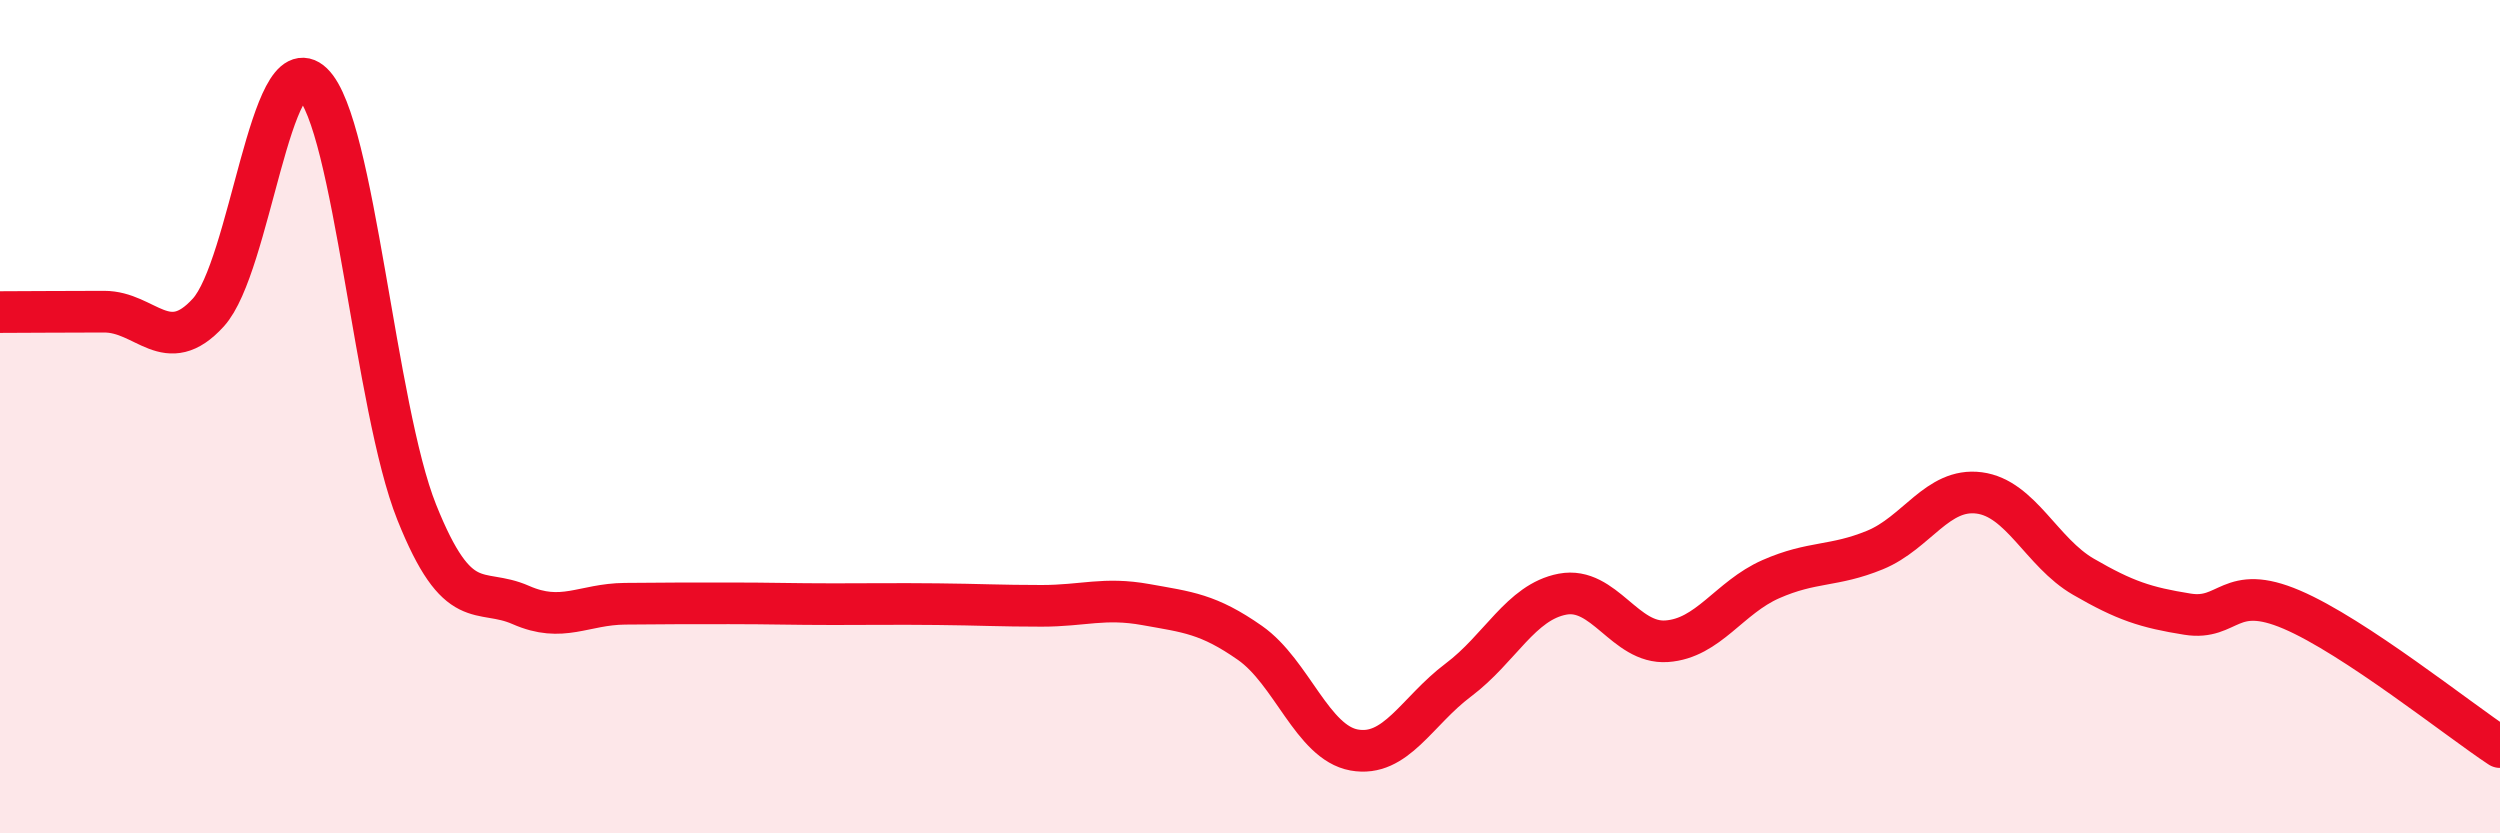
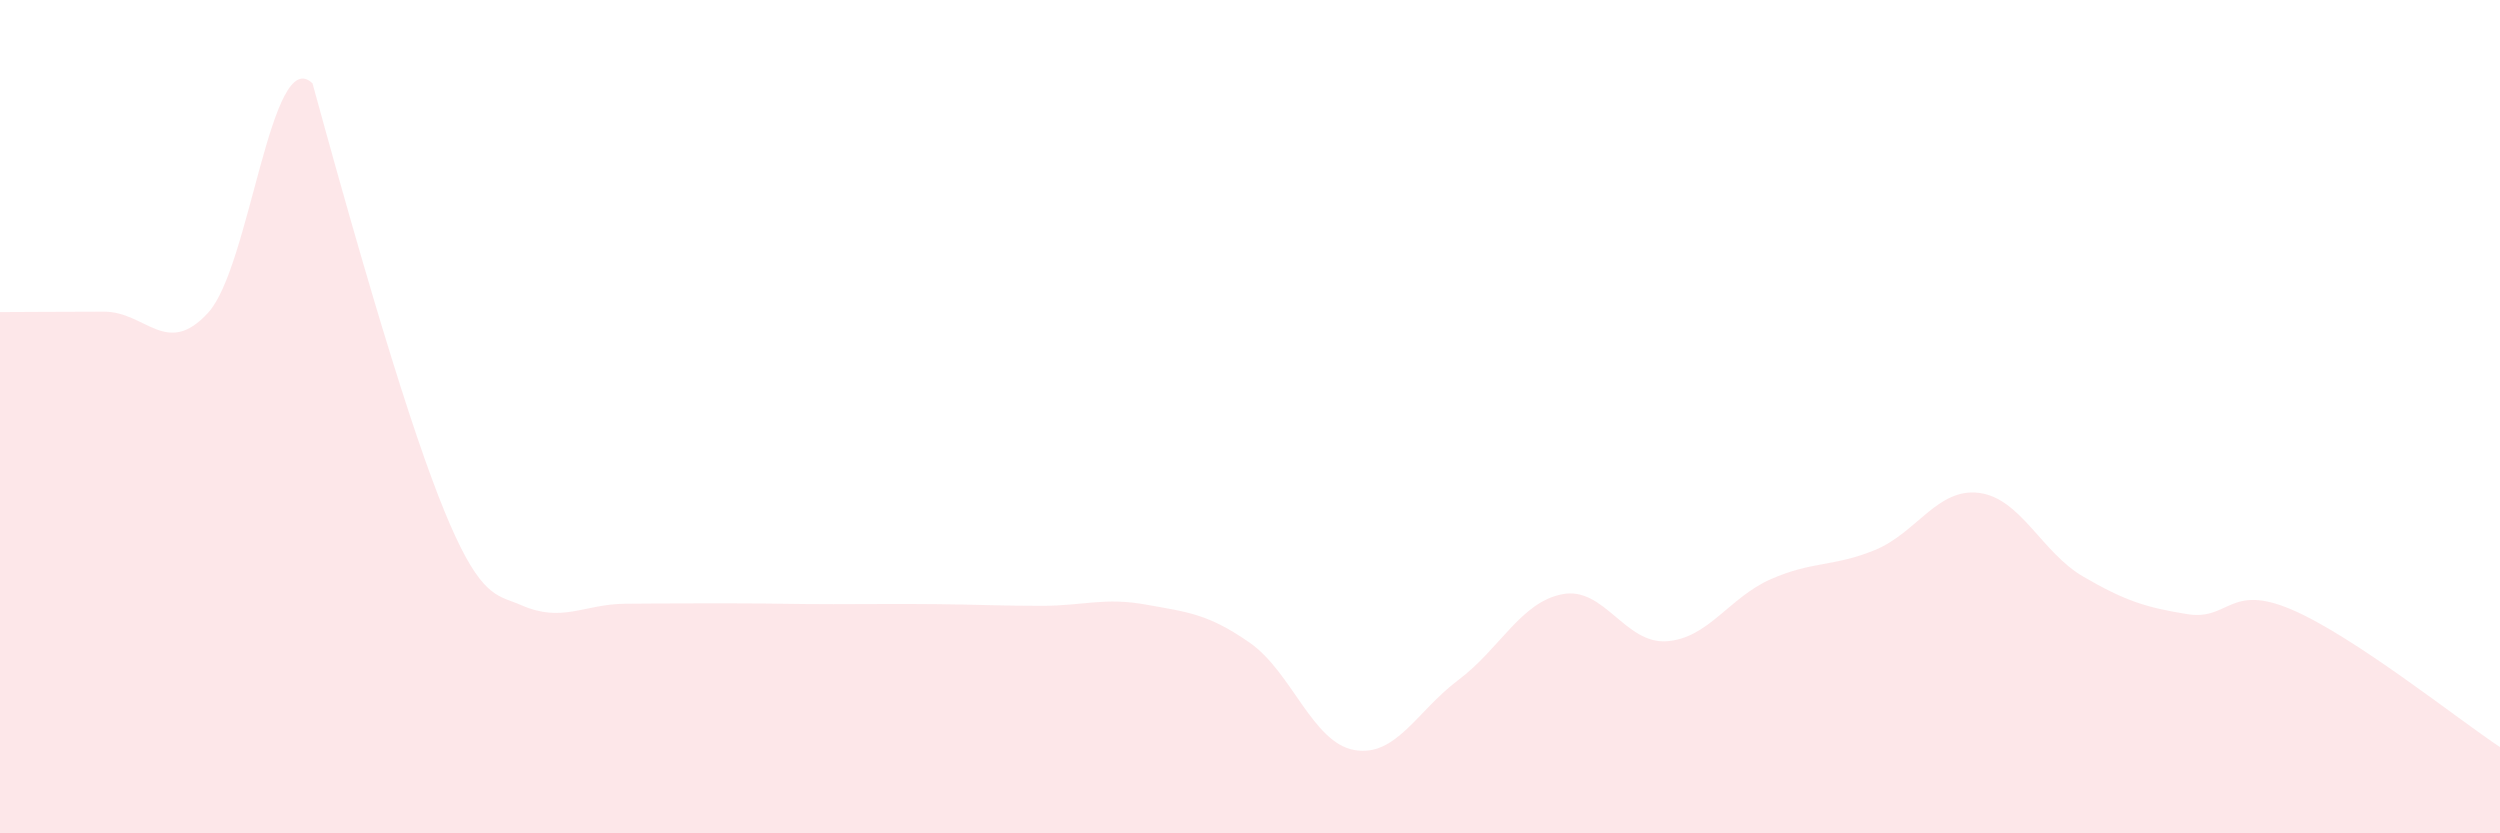
<svg xmlns="http://www.w3.org/2000/svg" width="60" height="20" viewBox="0 0 60 20">
-   <path d="M 0,7.49 C 0.5,7.49 1.5,7.48 2.5,7.48 C 3.5,7.48 4,8.6 5,7.5 C 6,6.4 6.5,1.04 7.5,2 C 8.5,2.96 9,9.79 10,12.29 C 11,14.79 11.5,14.08 12.5,14.52 C 13.5,14.96 14,14.5 15,14.49 C 16,14.48 16.5,14.48 17.5,14.48 C 18.5,14.48 19,14.5 20,14.5 C 21,14.5 21.5,14.49 22.5,14.5 C 23.5,14.51 24,14.54 25,14.54 C 26,14.54 26.5,14.33 27.5,14.51 C 28.5,14.69 29,14.73 30,15.43 C 31,16.13 31.5,17.82 32.5,18 C 33.5,18.18 34,17.07 35,16.32 C 36,15.57 36.5,14.45 37.5,14.26 C 38.5,14.07 39,15.46 40,15.39 C 41,15.32 41.5,14.34 42.5,13.9 C 43.5,13.46 44,13.61 45,13.2 C 46,12.79 46.5,11.7 47.5,11.83 C 48.5,11.96 49,13.26 50,13.84 C 51,14.42 51.5,14.58 52.5,14.74 C 53.5,14.9 53.5,13.99 55,14.63 C 56.5,15.27 59,17.27 60,17.93L60 20L0 20Z" fill="#EB0A25" opacity="0.1" stroke-linecap="round" stroke-linejoin="round" />
-   <path d="M 0,7.49 C 0.5,7.49 1.5,7.48 2.5,7.48 C 3.5,7.48 4,8.6 5,7.5 C 6,6.4 6.5,1.04 7.5,2 C 8.5,2.96 9,9.79 10,12.29 C 11,14.79 11.5,14.08 12.5,14.52 C 13.5,14.96 14,14.5 15,14.49 C 16,14.48 16.5,14.48 17.5,14.48 C 18.5,14.48 19,14.5 20,14.5 C 21,14.5 21.5,14.49 22.5,14.5 C 23.5,14.51 24,14.54 25,14.54 C 26,14.54 26.5,14.33 27.5,14.51 C 28.5,14.69 29,14.73 30,15.43 C 31,16.13 31.5,17.82 32.5,18 C 33.5,18.18 34,17.07 35,16.32 C 36,15.57 36.5,14.45 37.5,14.26 C 38.5,14.07 39,15.46 40,15.39 C 41,15.32 41.5,14.34 42.5,13.9 C 43.5,13.46 44,13.61 45,13.2 C 46,12.79 46.5,11.7 47.5,11.83 C 48.5,11.96 49,13.26 50,13.84 C 51,14.42 51.5,14.58 52.5,14.74 C 53.5,14.9 53.5,13.99 55,14.63 C 56.5,15.27 59,17.27 60,17.93" stroke="#EB0A25" stroke-width="1" fill="none" stroke-linecap="round" stroke-linejoin="round" />
+   <path d="M 0,7.49 C 0.5,7.49 1.5,7.48 2.5,7.48 C 3.5,7.48 4,8.6 5,7.5 C 6,6.4 6.5,1.04 7.5,2 C 11,14.79 11.5,14.08 12.5,14.52 C 13.5,14.96 14,14.5 15,14.49 C 16,14.48 16.5,14.48 17.5,14.48 C 18.5,14.48 19,14.5 20,14.5 C 21,14.5 21.5,14.49 22.5,14.5 C 23.5,14.51 24,14.54 25,14.54 C 26,14.54 26.5,14.33 27.5,14.51 C 28.5,14.69 29,14.73 30,15.43 C 31,16.13 31.5,17.82 32.5,18 C 33.5,18.18 34,17.07 35,16.32 C 36,15.57 36.5,14.45 37.5,14.26 C 38.5,14.07 39,15.46 40,15.39 C 41,15.32 41.5,14.34 42.5,13.9 C 43.5,13.46 44,13.61 45,13.2 C 46,12.79 46.5,11.7 47.5,11.83 C 48.5,11.96 49,13.26 50,13.84 C 51,14.42 51.5,14.58 52.5,14.74 C 53.5,14.9 53.5,13.99 55,14.63 C 56.5,15.27 59,17.27 60,17.93L60 20L0 20Z" fill="#EB0A25" opacity="0.1" stroke-linecap="round" stroke-linejoin="round" />
</svg>